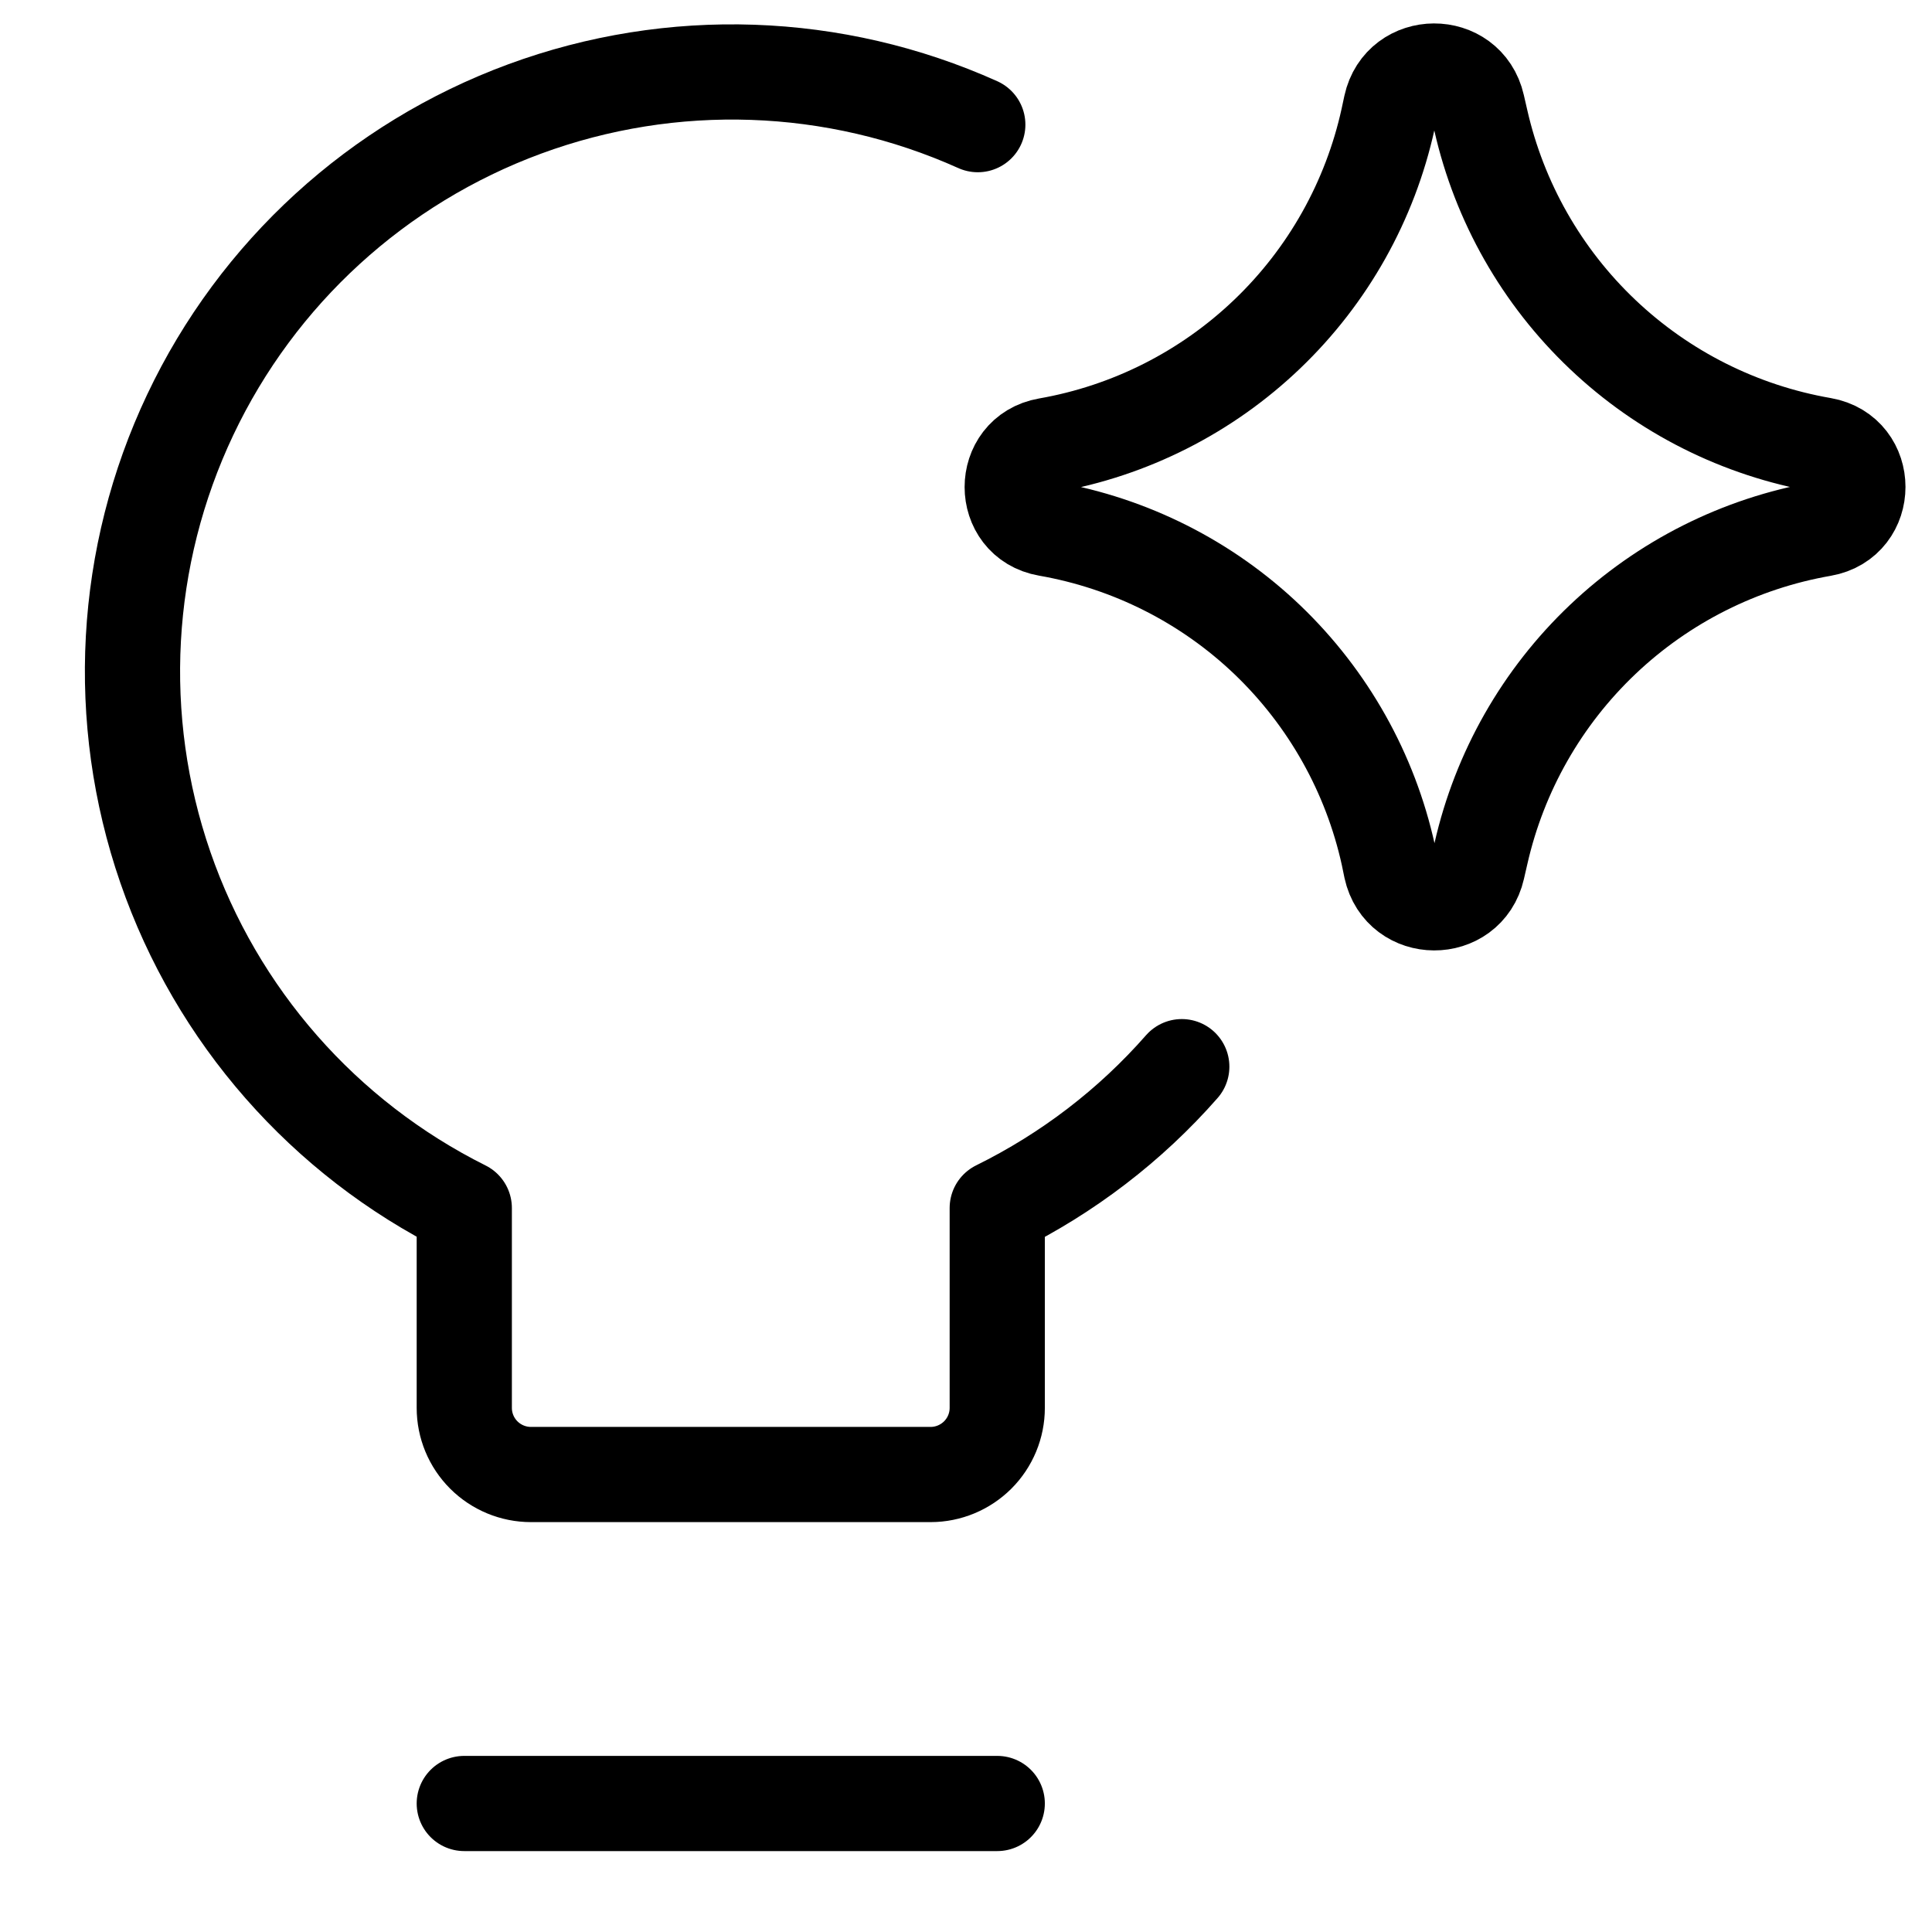
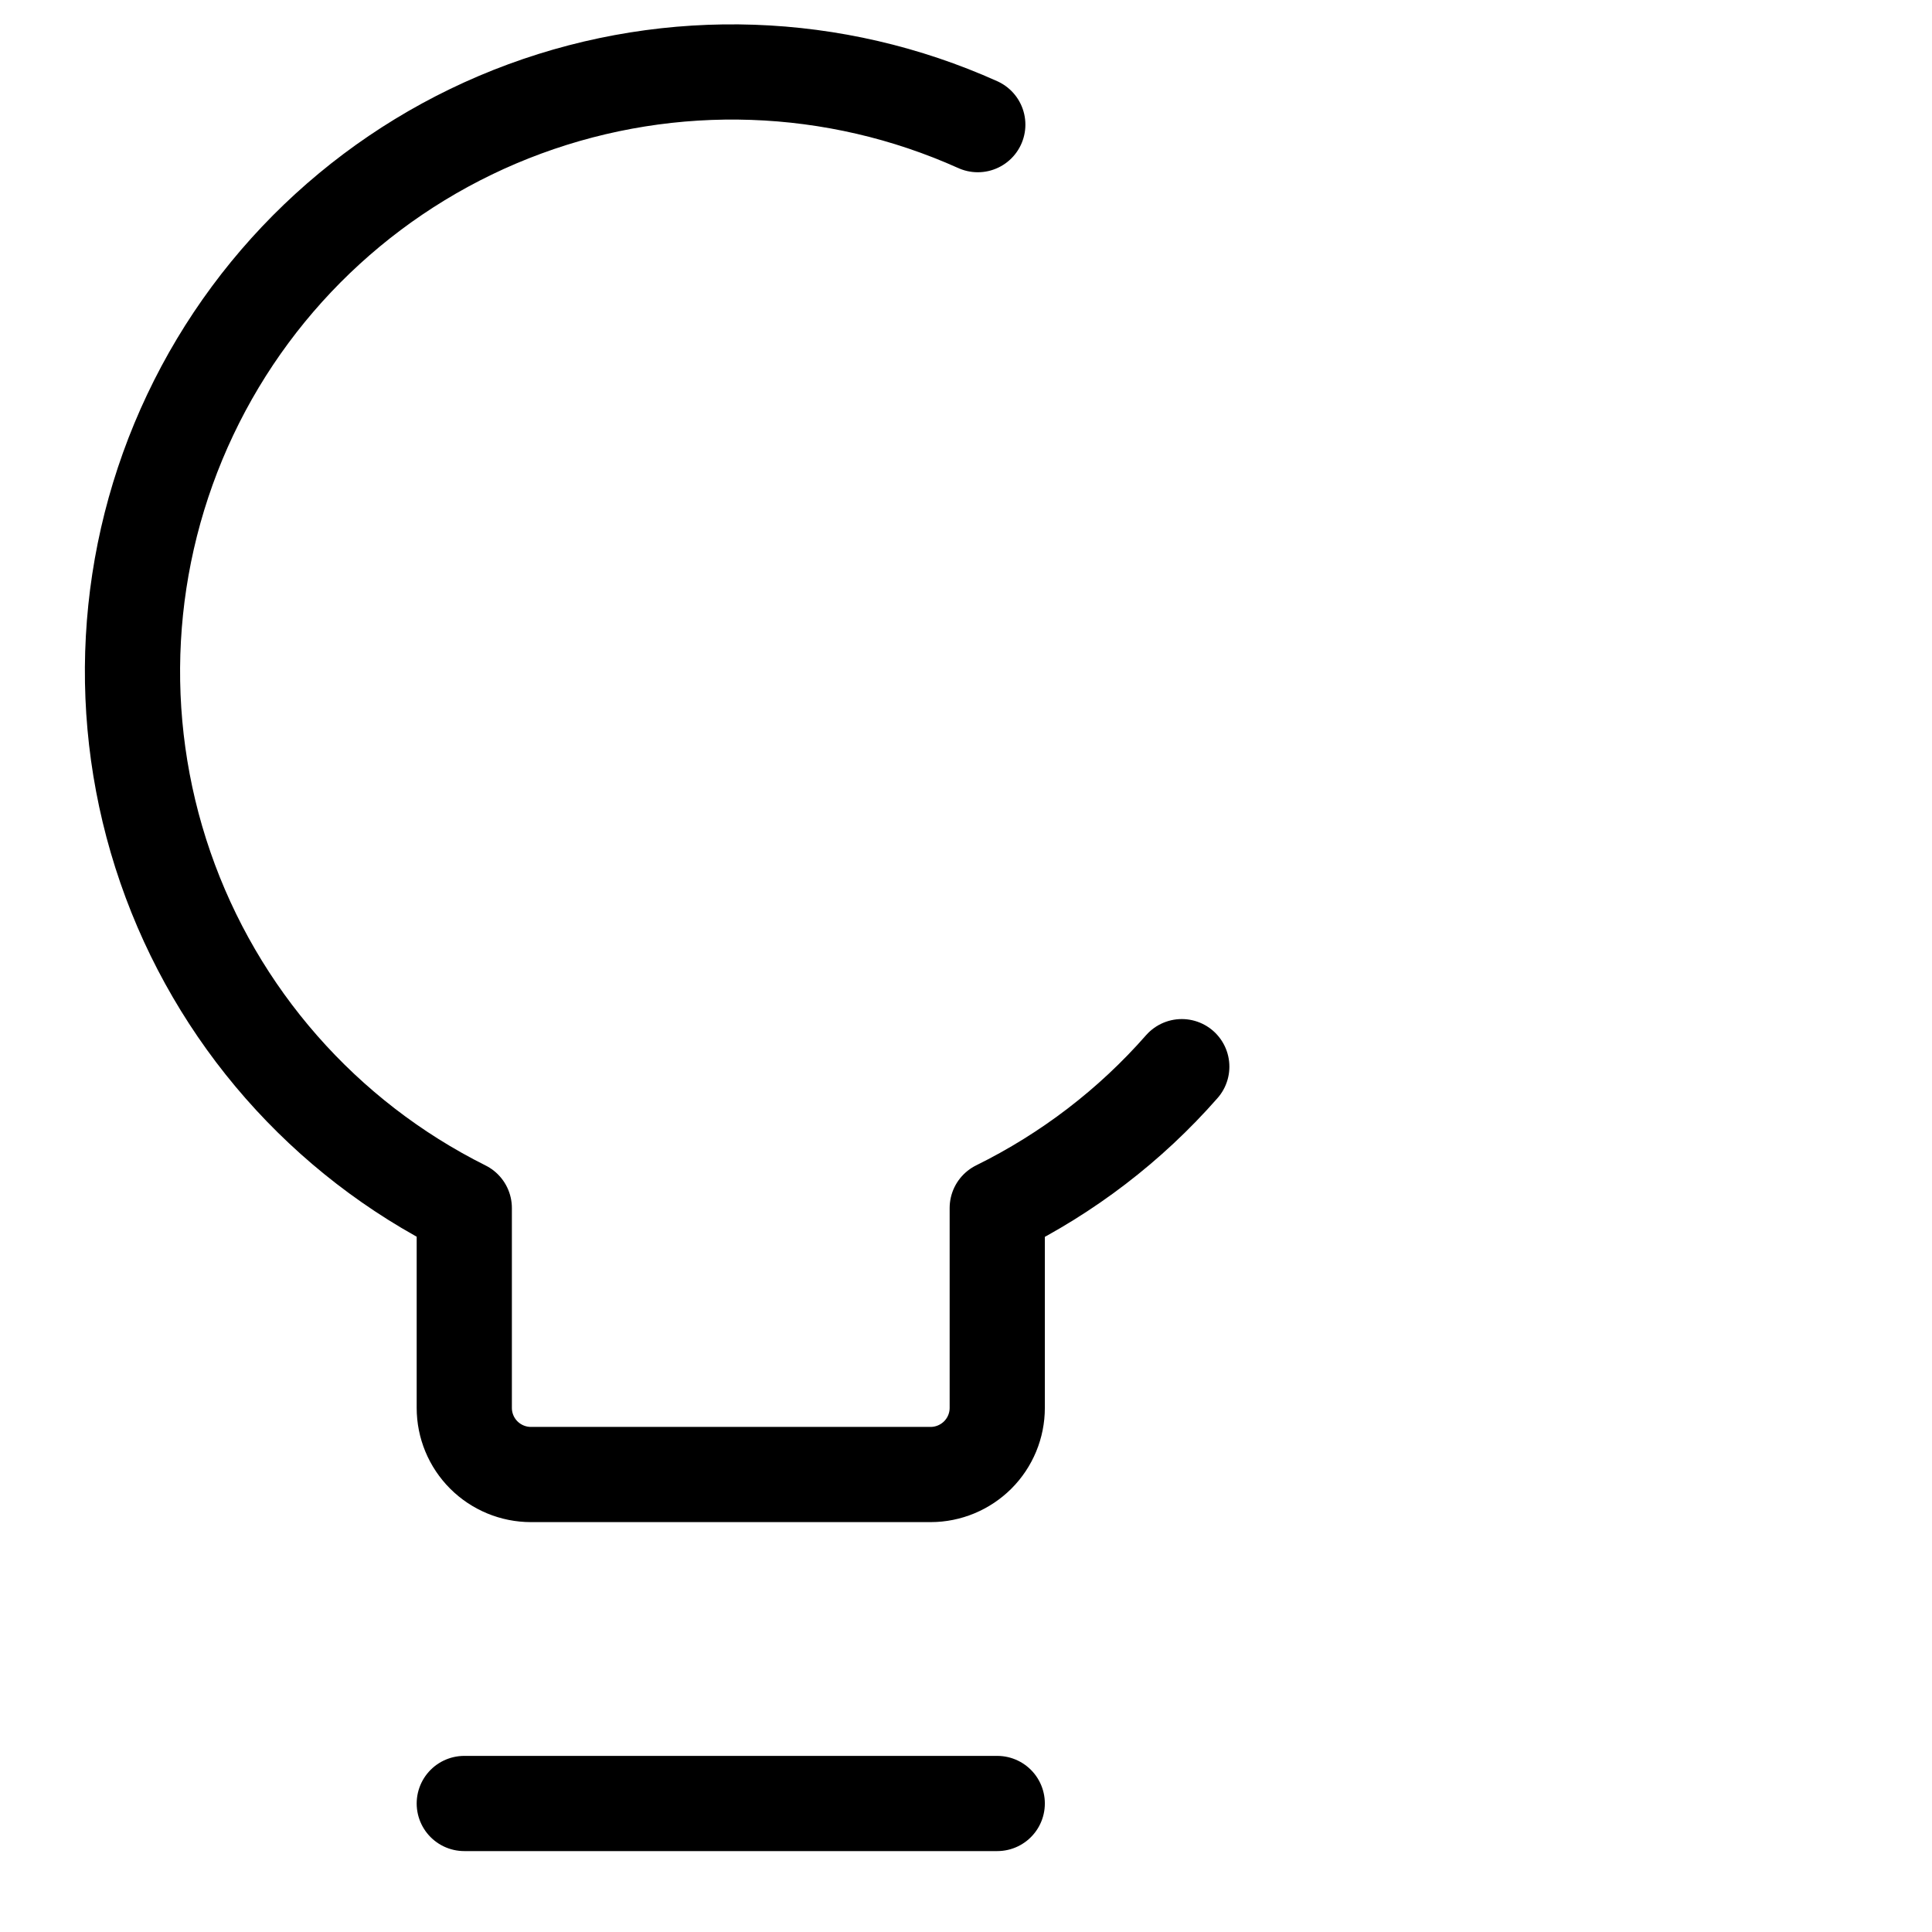
<svg xmlns="http://www.w3.org/2000/svg" width="29" height="29" viewBox="0 0 29 29" fill="none">
  <g clip-path="url(#clip0_1266_22026)">
    <path d="M17.739 16.011C16.967 16.891 16.027 17.611 14.969 18.133V21.133C14.969 21.398 14.864 21.652 14.676 21.84C14.488 22.027 14.234 22.133 13.969 22.133H7.969C7.704 22.133 7.449 22.027 7.262 21.84C7.074 21.652 6.969 21.398 6.969 21.133V18.133C4.862 17.081 3.251 15.245 2.482 13.019C1.713 10.793 1.847 8.354 2.856 6.225C3.864 4.097 5.667 2.449 7.877 1.635C10.087 0.821 12.528 0.905 14.677 1.871M6.969 27.071H14.969" stroke="black" stroke-width="1.429" stroke-linecap="round" stroke-linejoin="round" />
-     <path d="M15.72 7.937C15.018 7.815 15.018 6.807 15.72 6.685C16.962 6.468 18.112 5.886 19.023 5.013C19.934 4.141 20.565 3.017 20.836 1.785L20.878 1.589C21.03 0.895 22.018 0.891 22.176 1.583L22.228 1.809C22.507 3.036 23.143 4.154 24.056 5.02C24.969 5.887 26.118 6.464 27.358 6.679C28.064 6.803 28.064 7.815 27.358 7.939C26.118 8.155 24.97 8.732 24.057 9.599C23.145 10.465 22.509 11.582 22.23 12.809L22.178 13.035C22.02 13.727 21.032 13.723 20.88 13.029L20.84 12.835C20.569 11.603 19.937 10.479 19.026 9.606C18.114 8.733 16.963 8.154 15.72 7.937Z" stroke="black" stroke-width="1.429" stroke-linecap="round" stroke-linejoin="round" />
  </g>
  <defs>
    <clipPath id="clip0_1266_22026">
      <rect width="28" height="28" fill="white" transform="translate(0.93 0.07)" />
    </clipPath>
  </defs>
</svg>